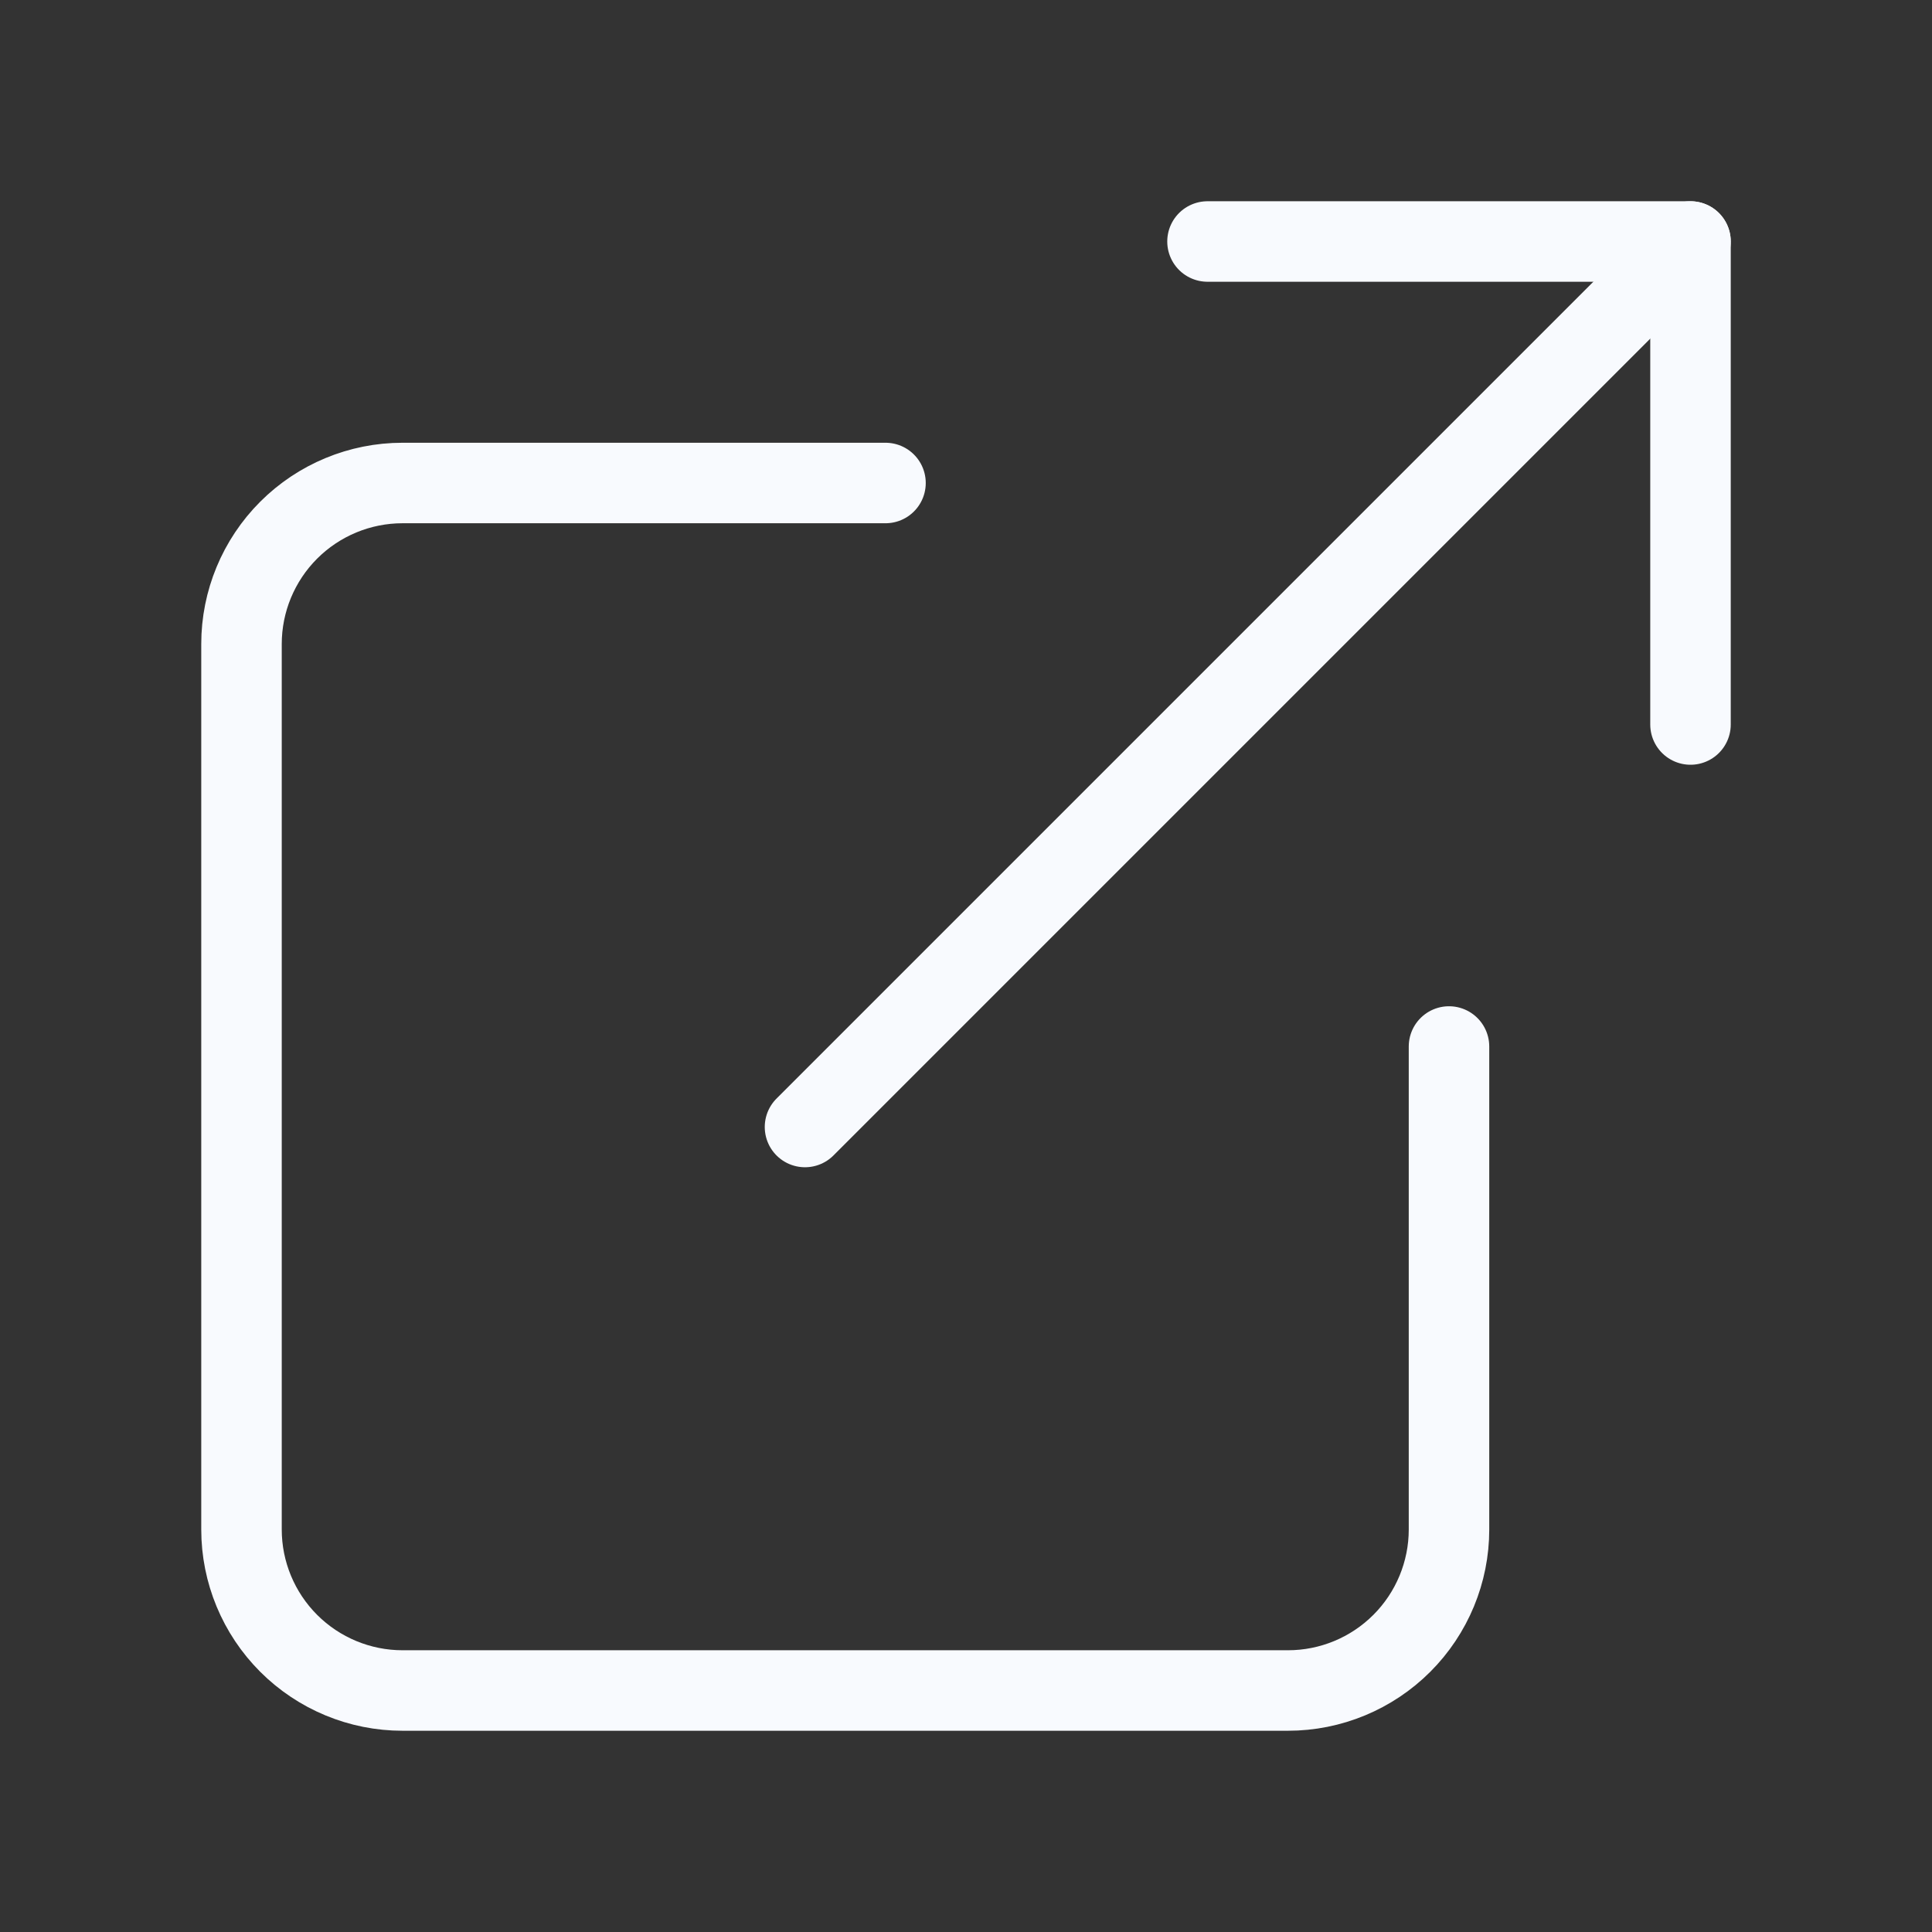
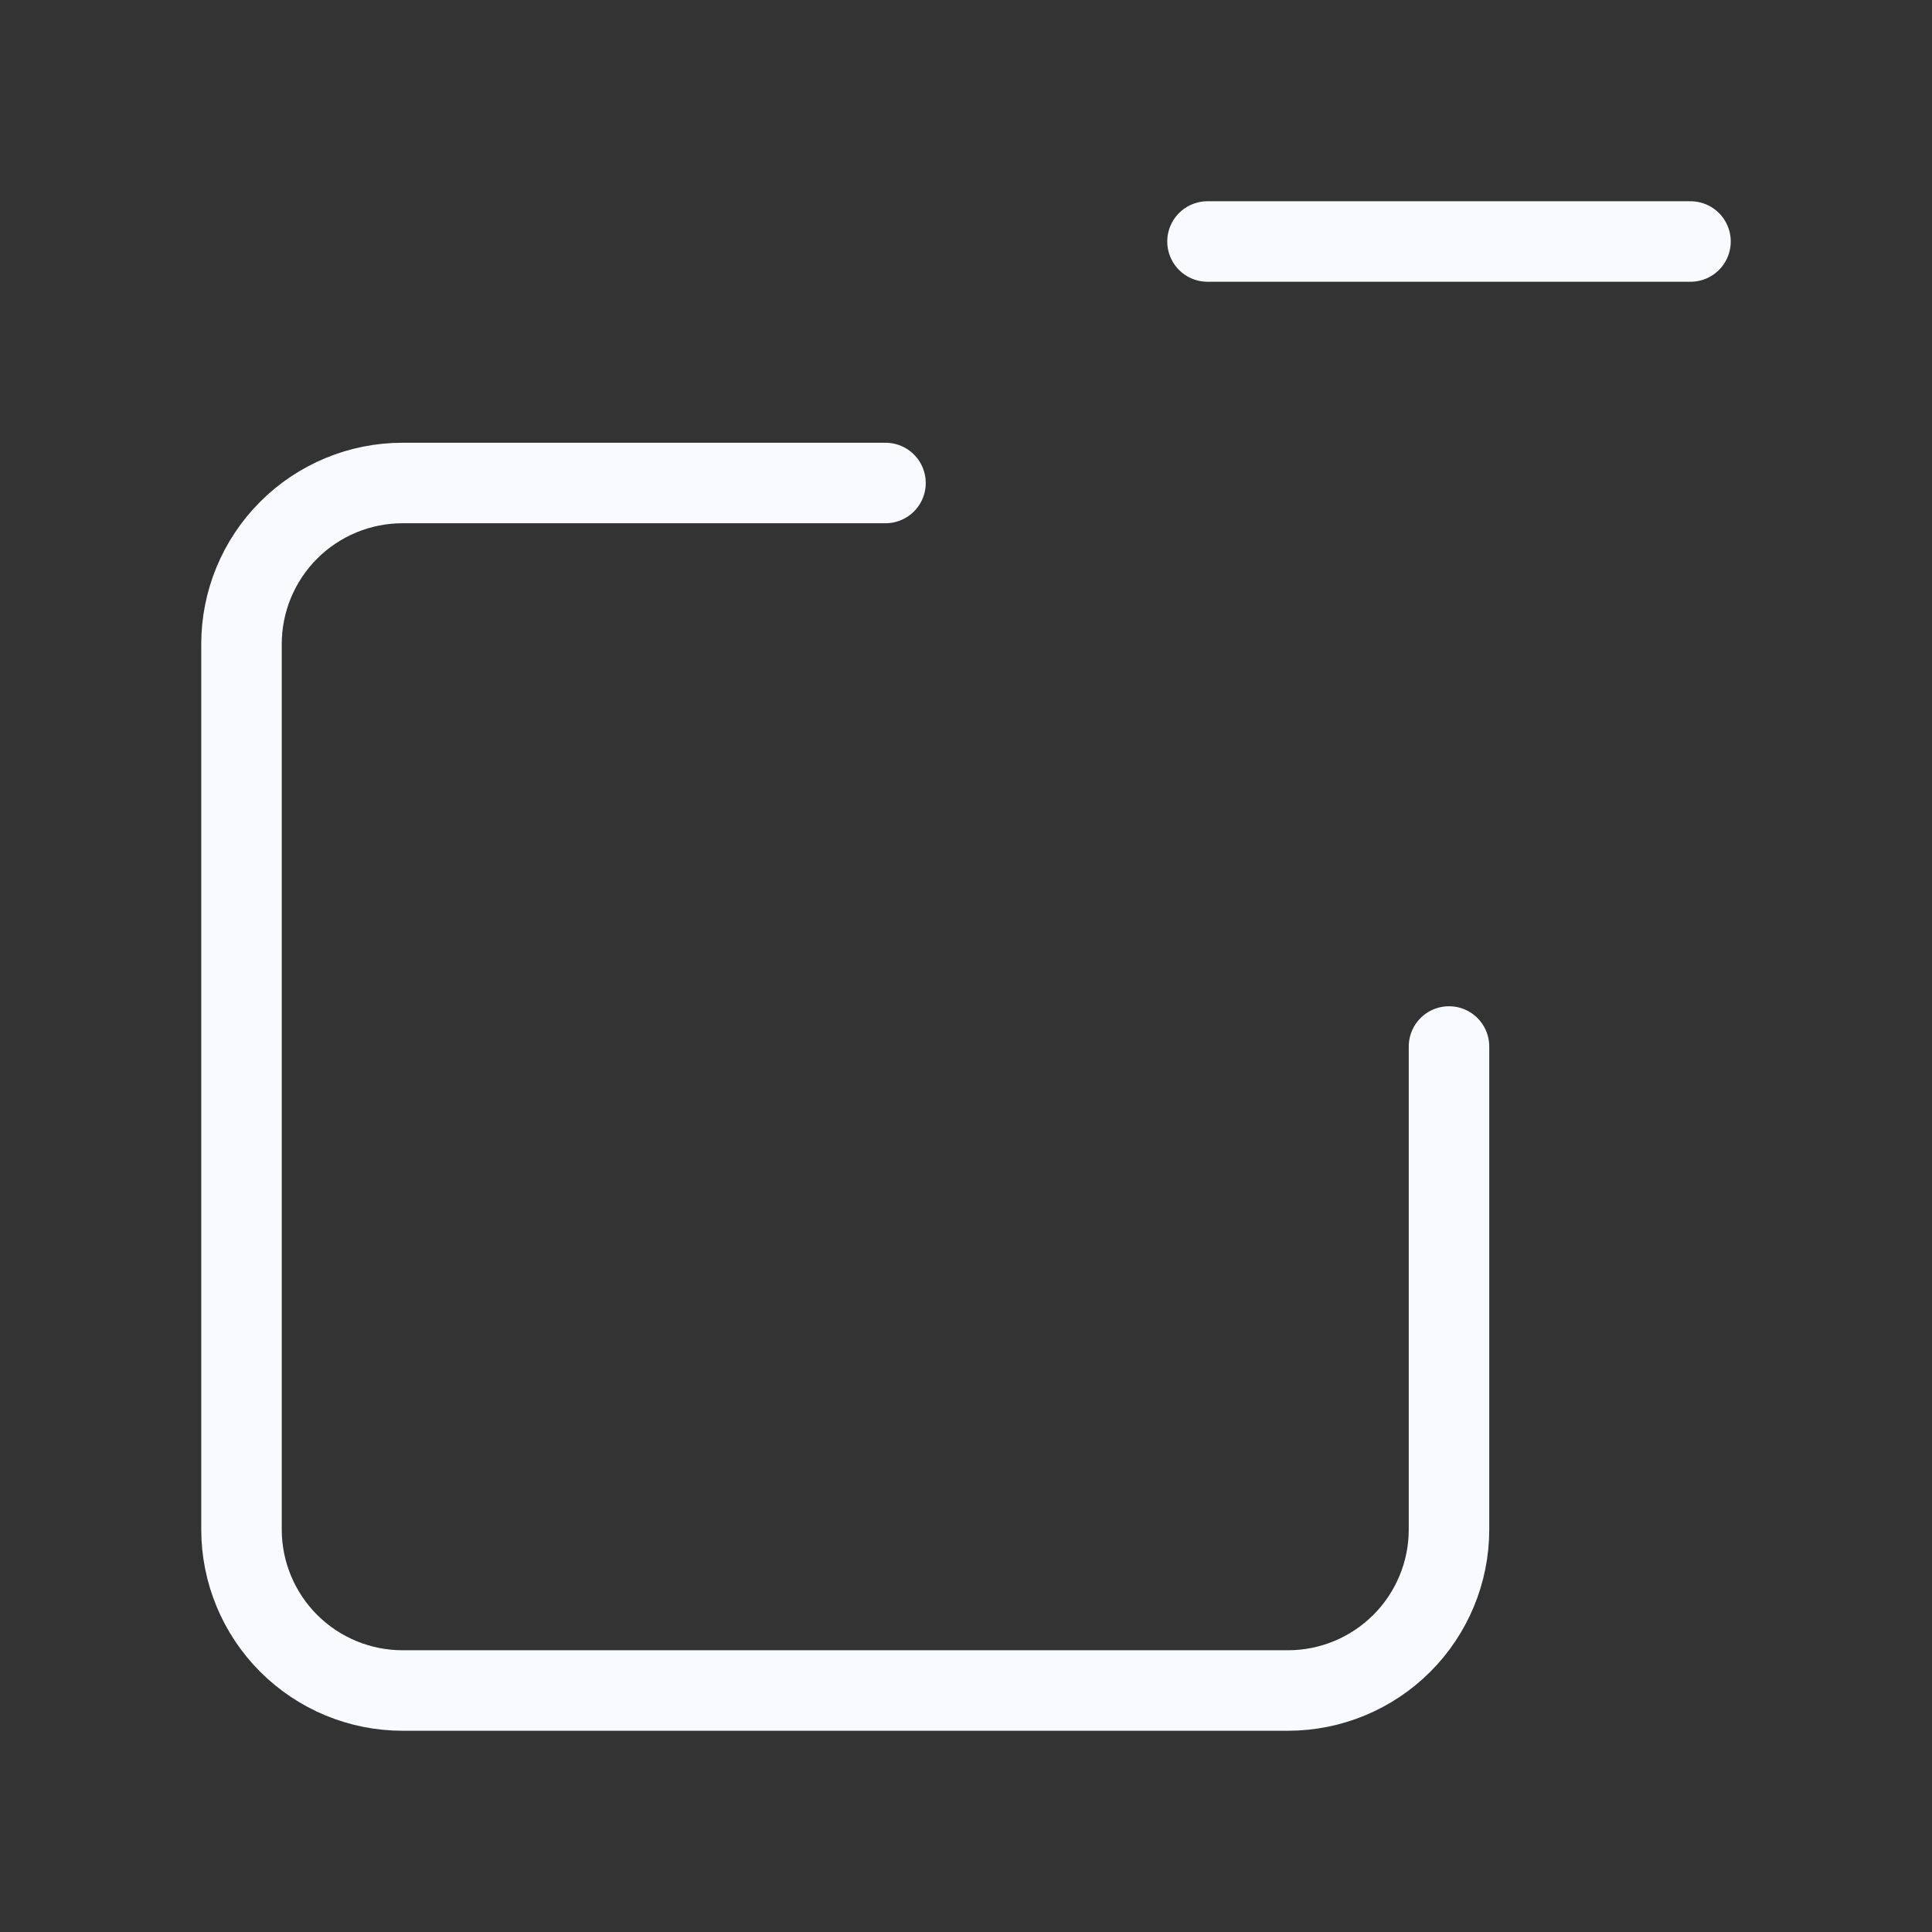
<svg xmlns="http://www.w3.org/2000/svg" width="18" height="18" viewBox="0 0 24 24" fill="none">
  <rect x="0" y="0" width="24" height="24" fill="#333333" stroke="none" />
  <path d="M18 13V19C18 19.53 17.789 20.039 17.414 20.414C17.039 20.789 16.53 21 16 21H5C4.47 21 3.961 20.789 3.586 20.414C3.211 20.039 3 19.53 3 19V8C3 7.47 3.211 6.961 3.586 6.586C3.961 6.211 4.47 6 5 6H11" stroke="#F8FAFE" stroke-linecap="round" stroke-linejoin="round" />
-   <path d="M15 3H21V9" stroke="#F8FAFE" stroke-linecap="round" stroke-linejoin="round" />
-   <path d="M10 14L21 3" stroke="#F8FAFE" stroke-linecap="round" stroke-linejoin="round" />
+   <path d="M15 3H21" stroke="#F8FAFE" stroke-linecap="round" stroke-linejoin="round" />
</svg>